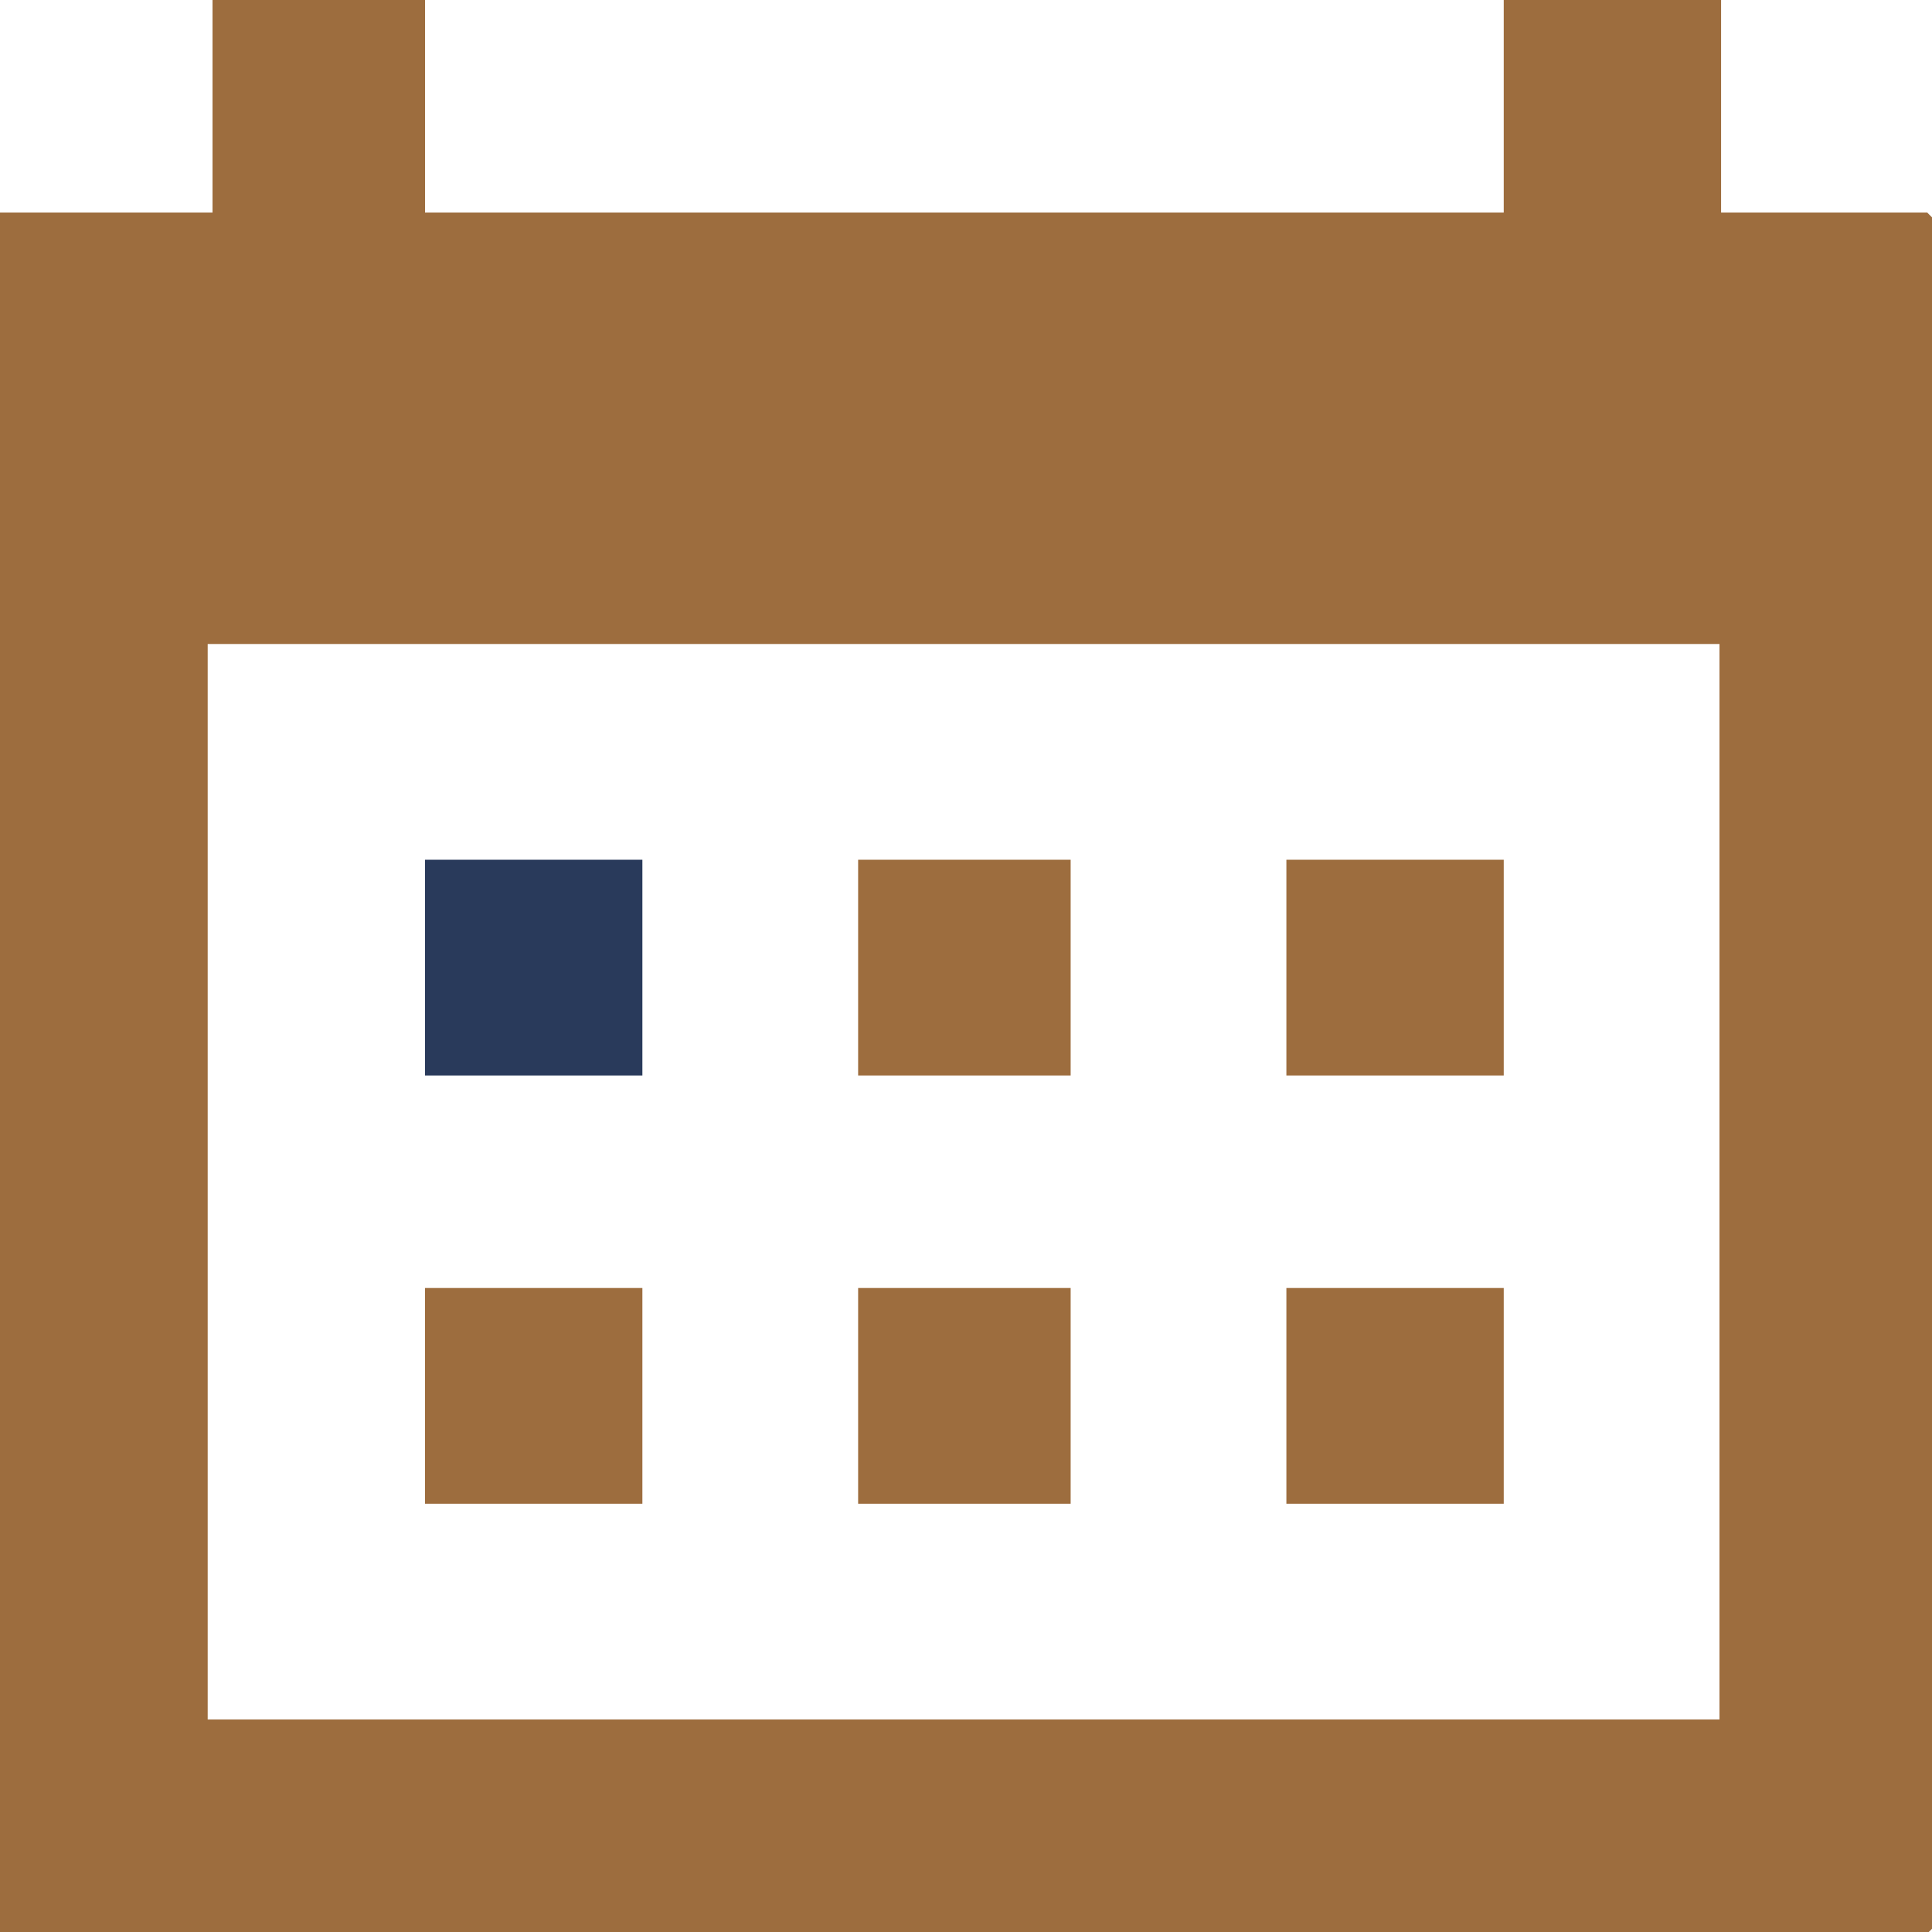
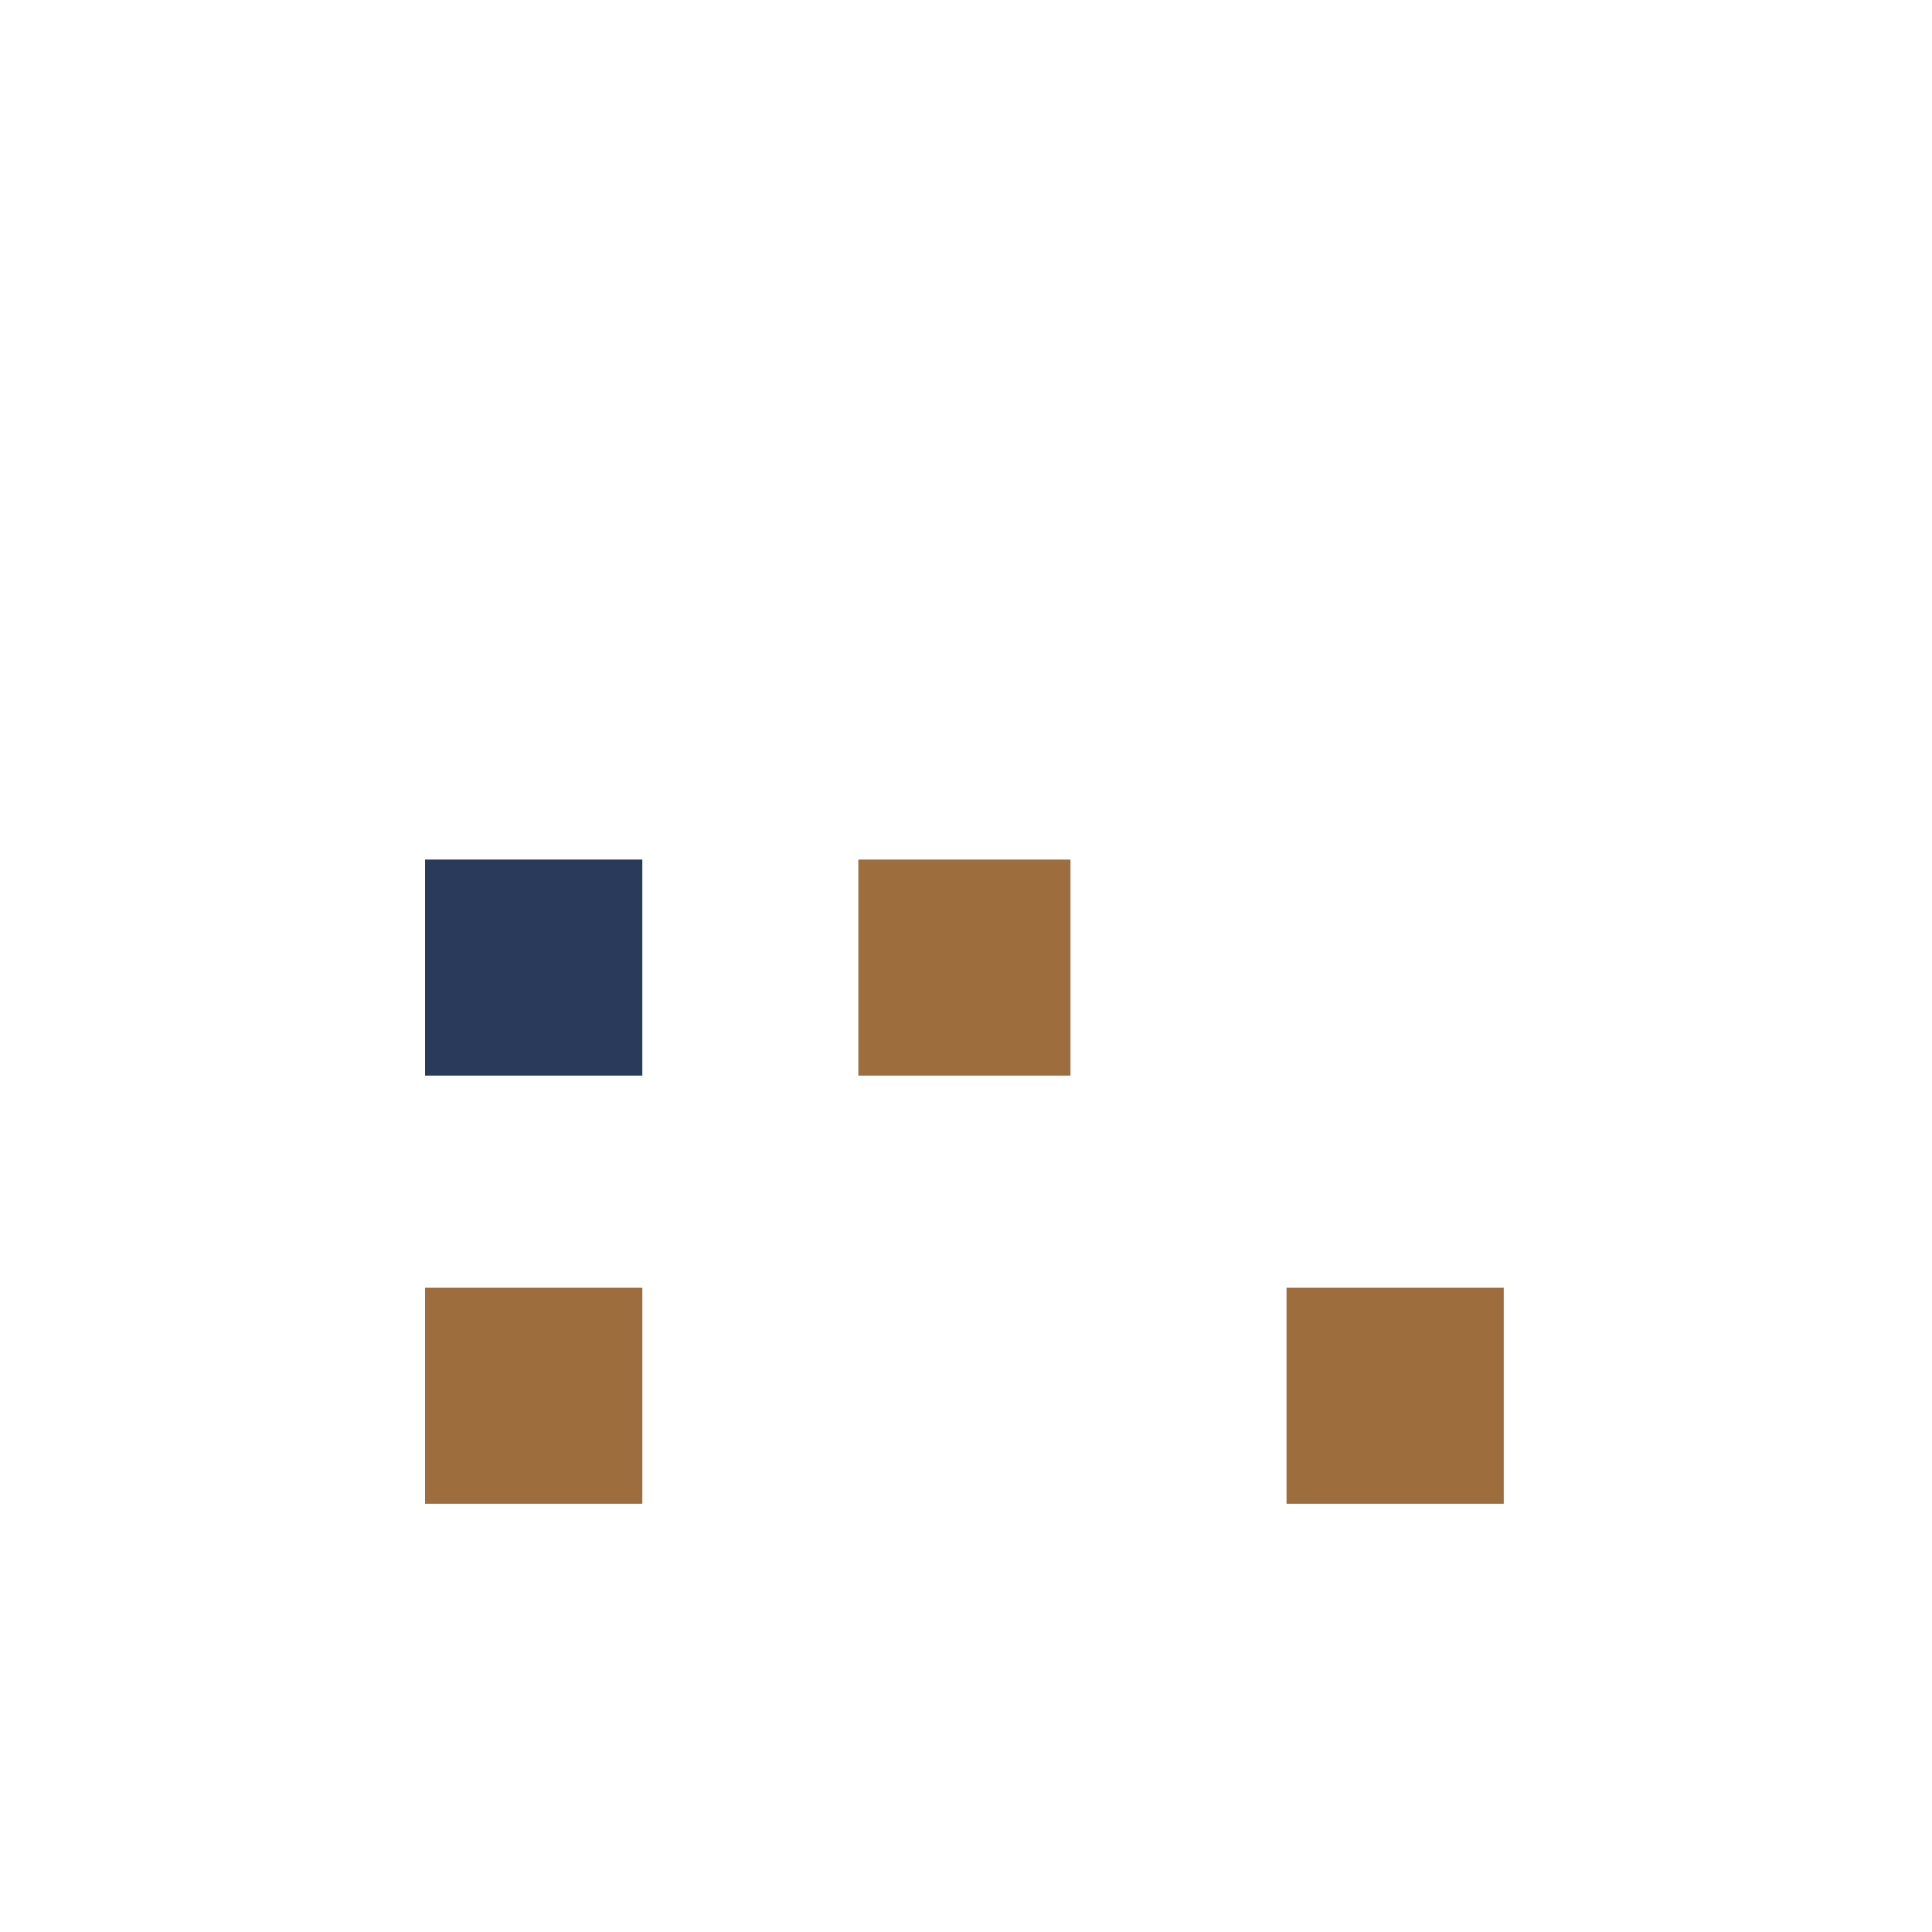
<svg xmlns="http://www.w3.org/2000/svg" id="Calque_1" version="1.1" viewBox="0 0 120 120">
  <defs>
    <style>
      .st0 {
        fill: #9d6d3e;
      }

      .st1 {
        fill: #293a5b;
      }
    </style>
  </defs>
-   <path class="st0" d="M26.4,0v13.2h67V0h13.5v13.2h12.8l.4.4v106.1l-.4.4H0V13.2h13.2V0h13.2ZM106.8,40H12.9v66.8h93.9V40Z" />
  <g>
    <g>
      <rect class="st0" x="26.4" y="80" width="13.5" height="13.4" />
      <rect class="st0" x="79.9" y="80" width="13.5" height="13.4" />
-       <rect class="st0" x="53.3" y="80" width="13.2" height="13.4" />
    </g>
    <g>
      <rect class="st1" x="26.4" y="53.4" width="13.5" height="13.4" />
-       <rect class="st0" x="79.9" y="53.4" width="13.5" height="13.4" />
      <rect class="st0" x="53.3" y="53.4" width="13.2" height="13.4" />
    </g>
  </g>
</svg>